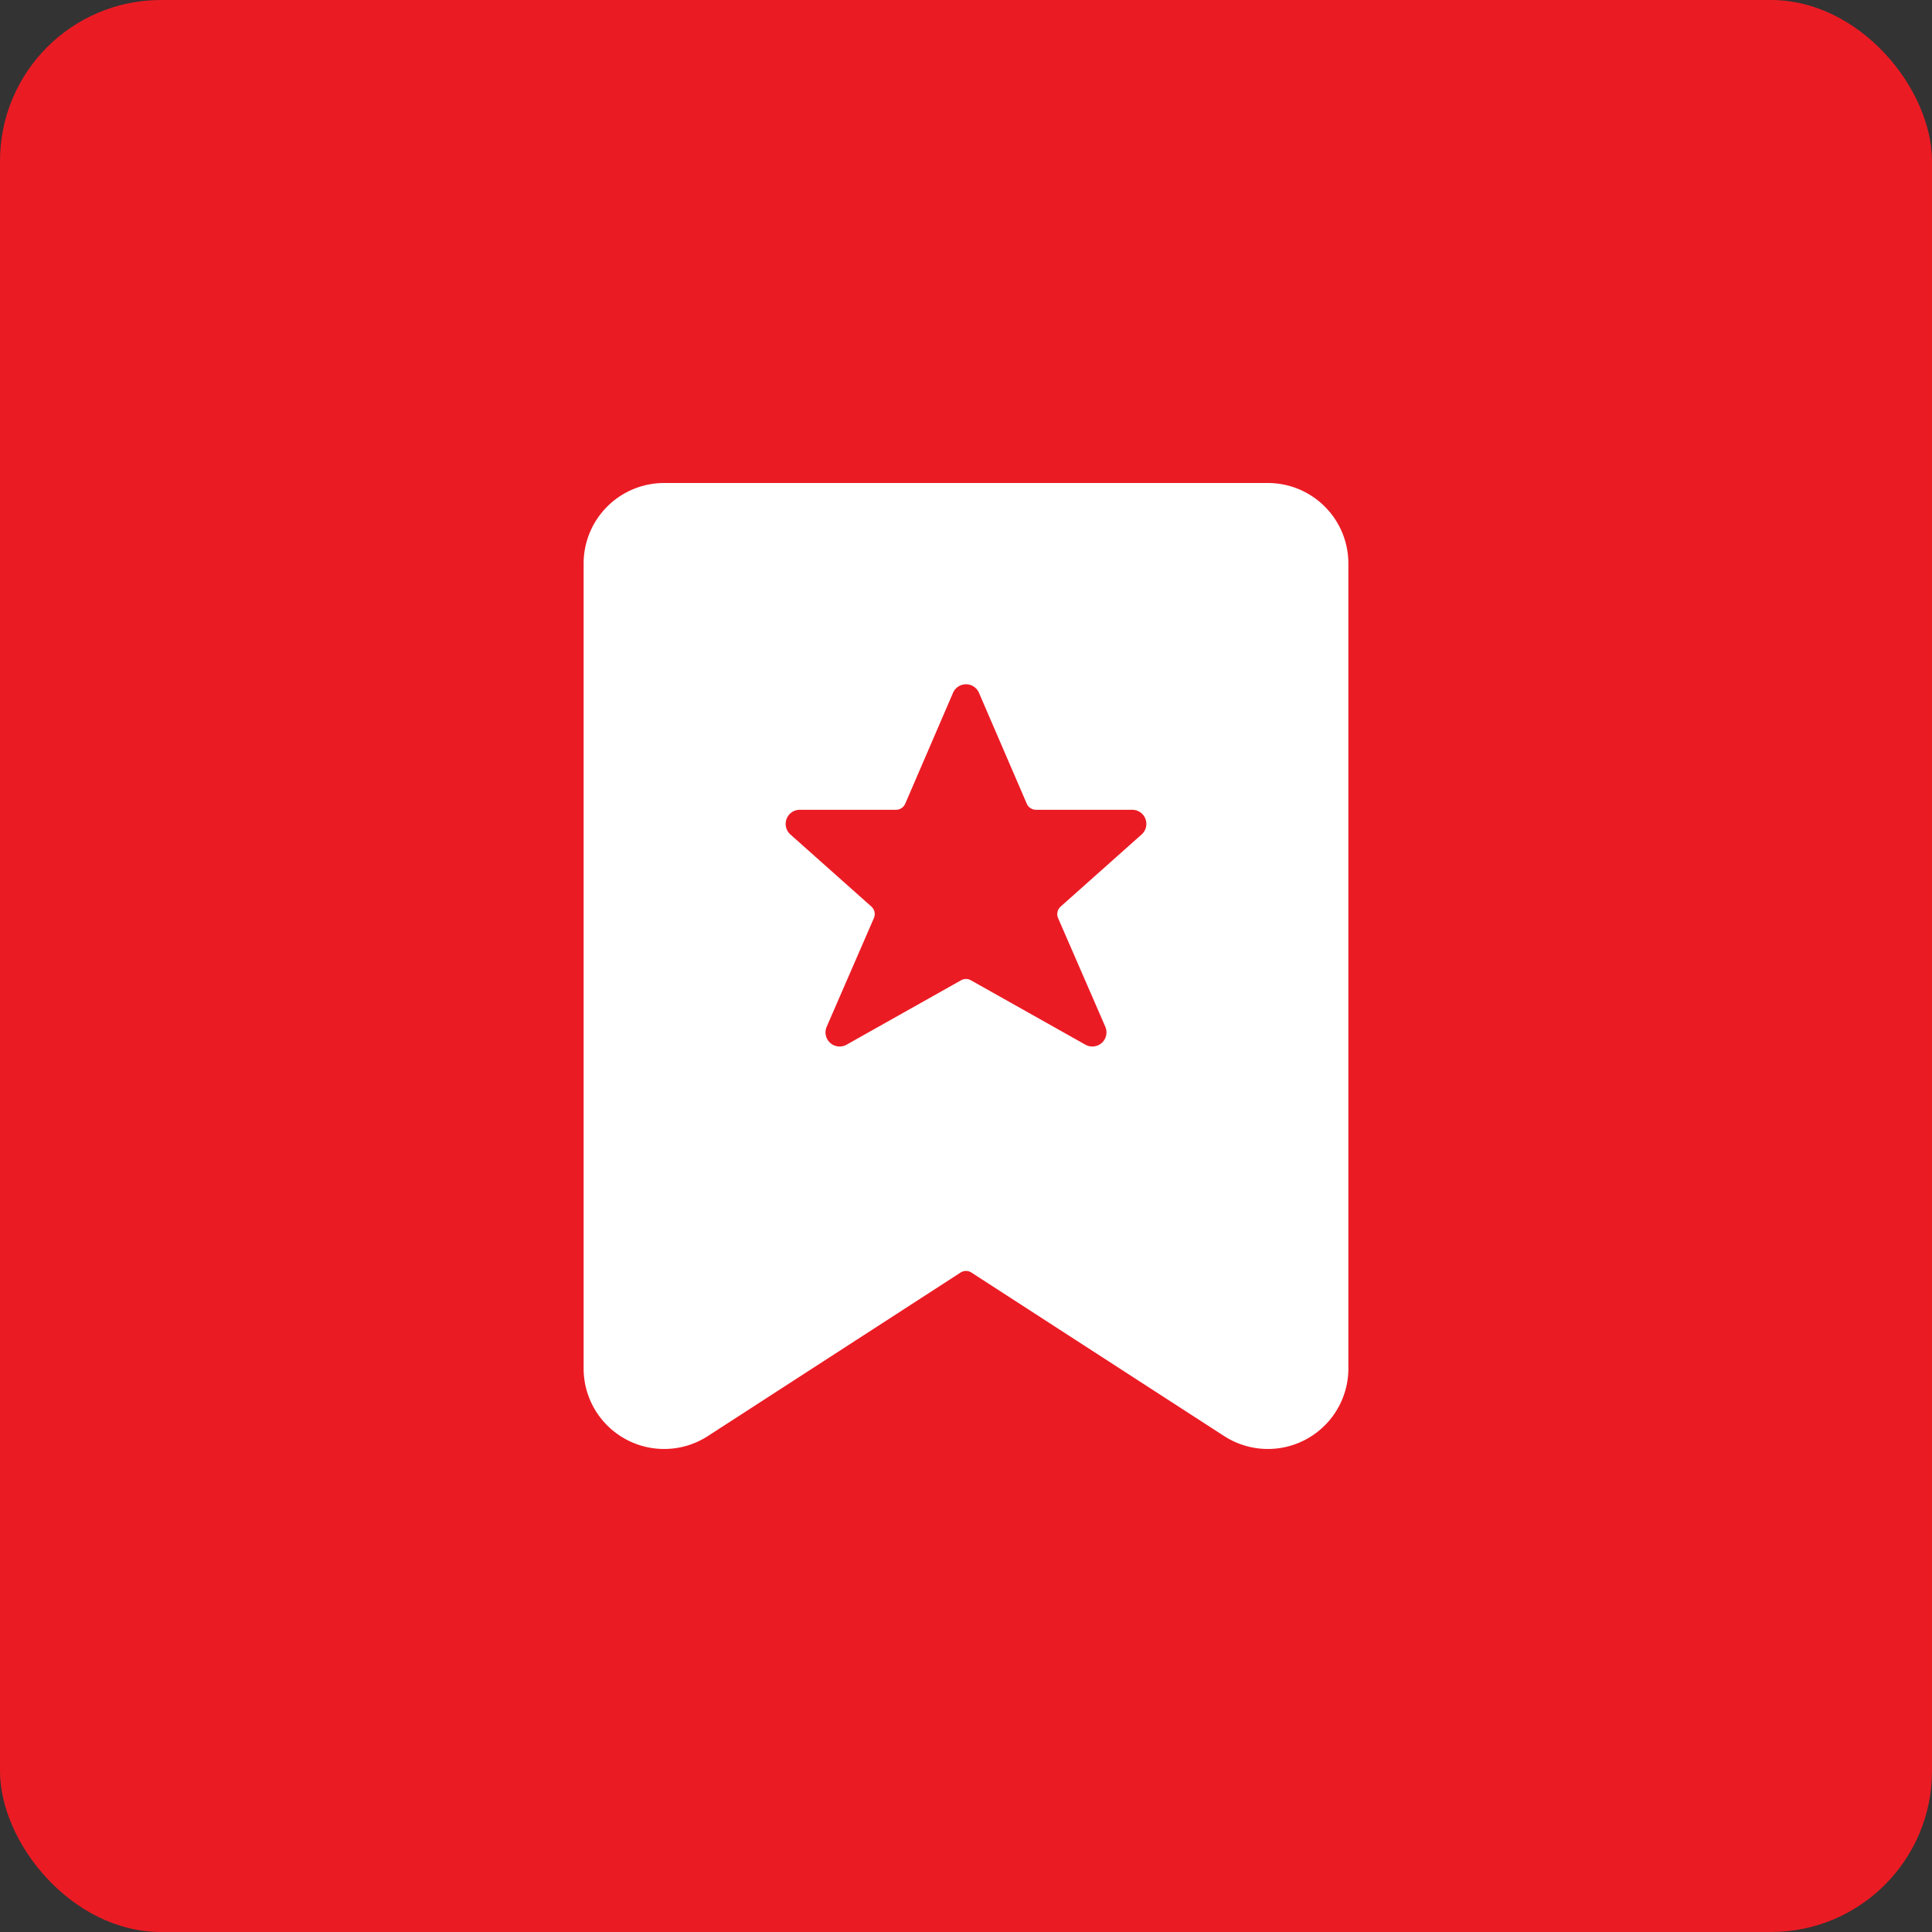
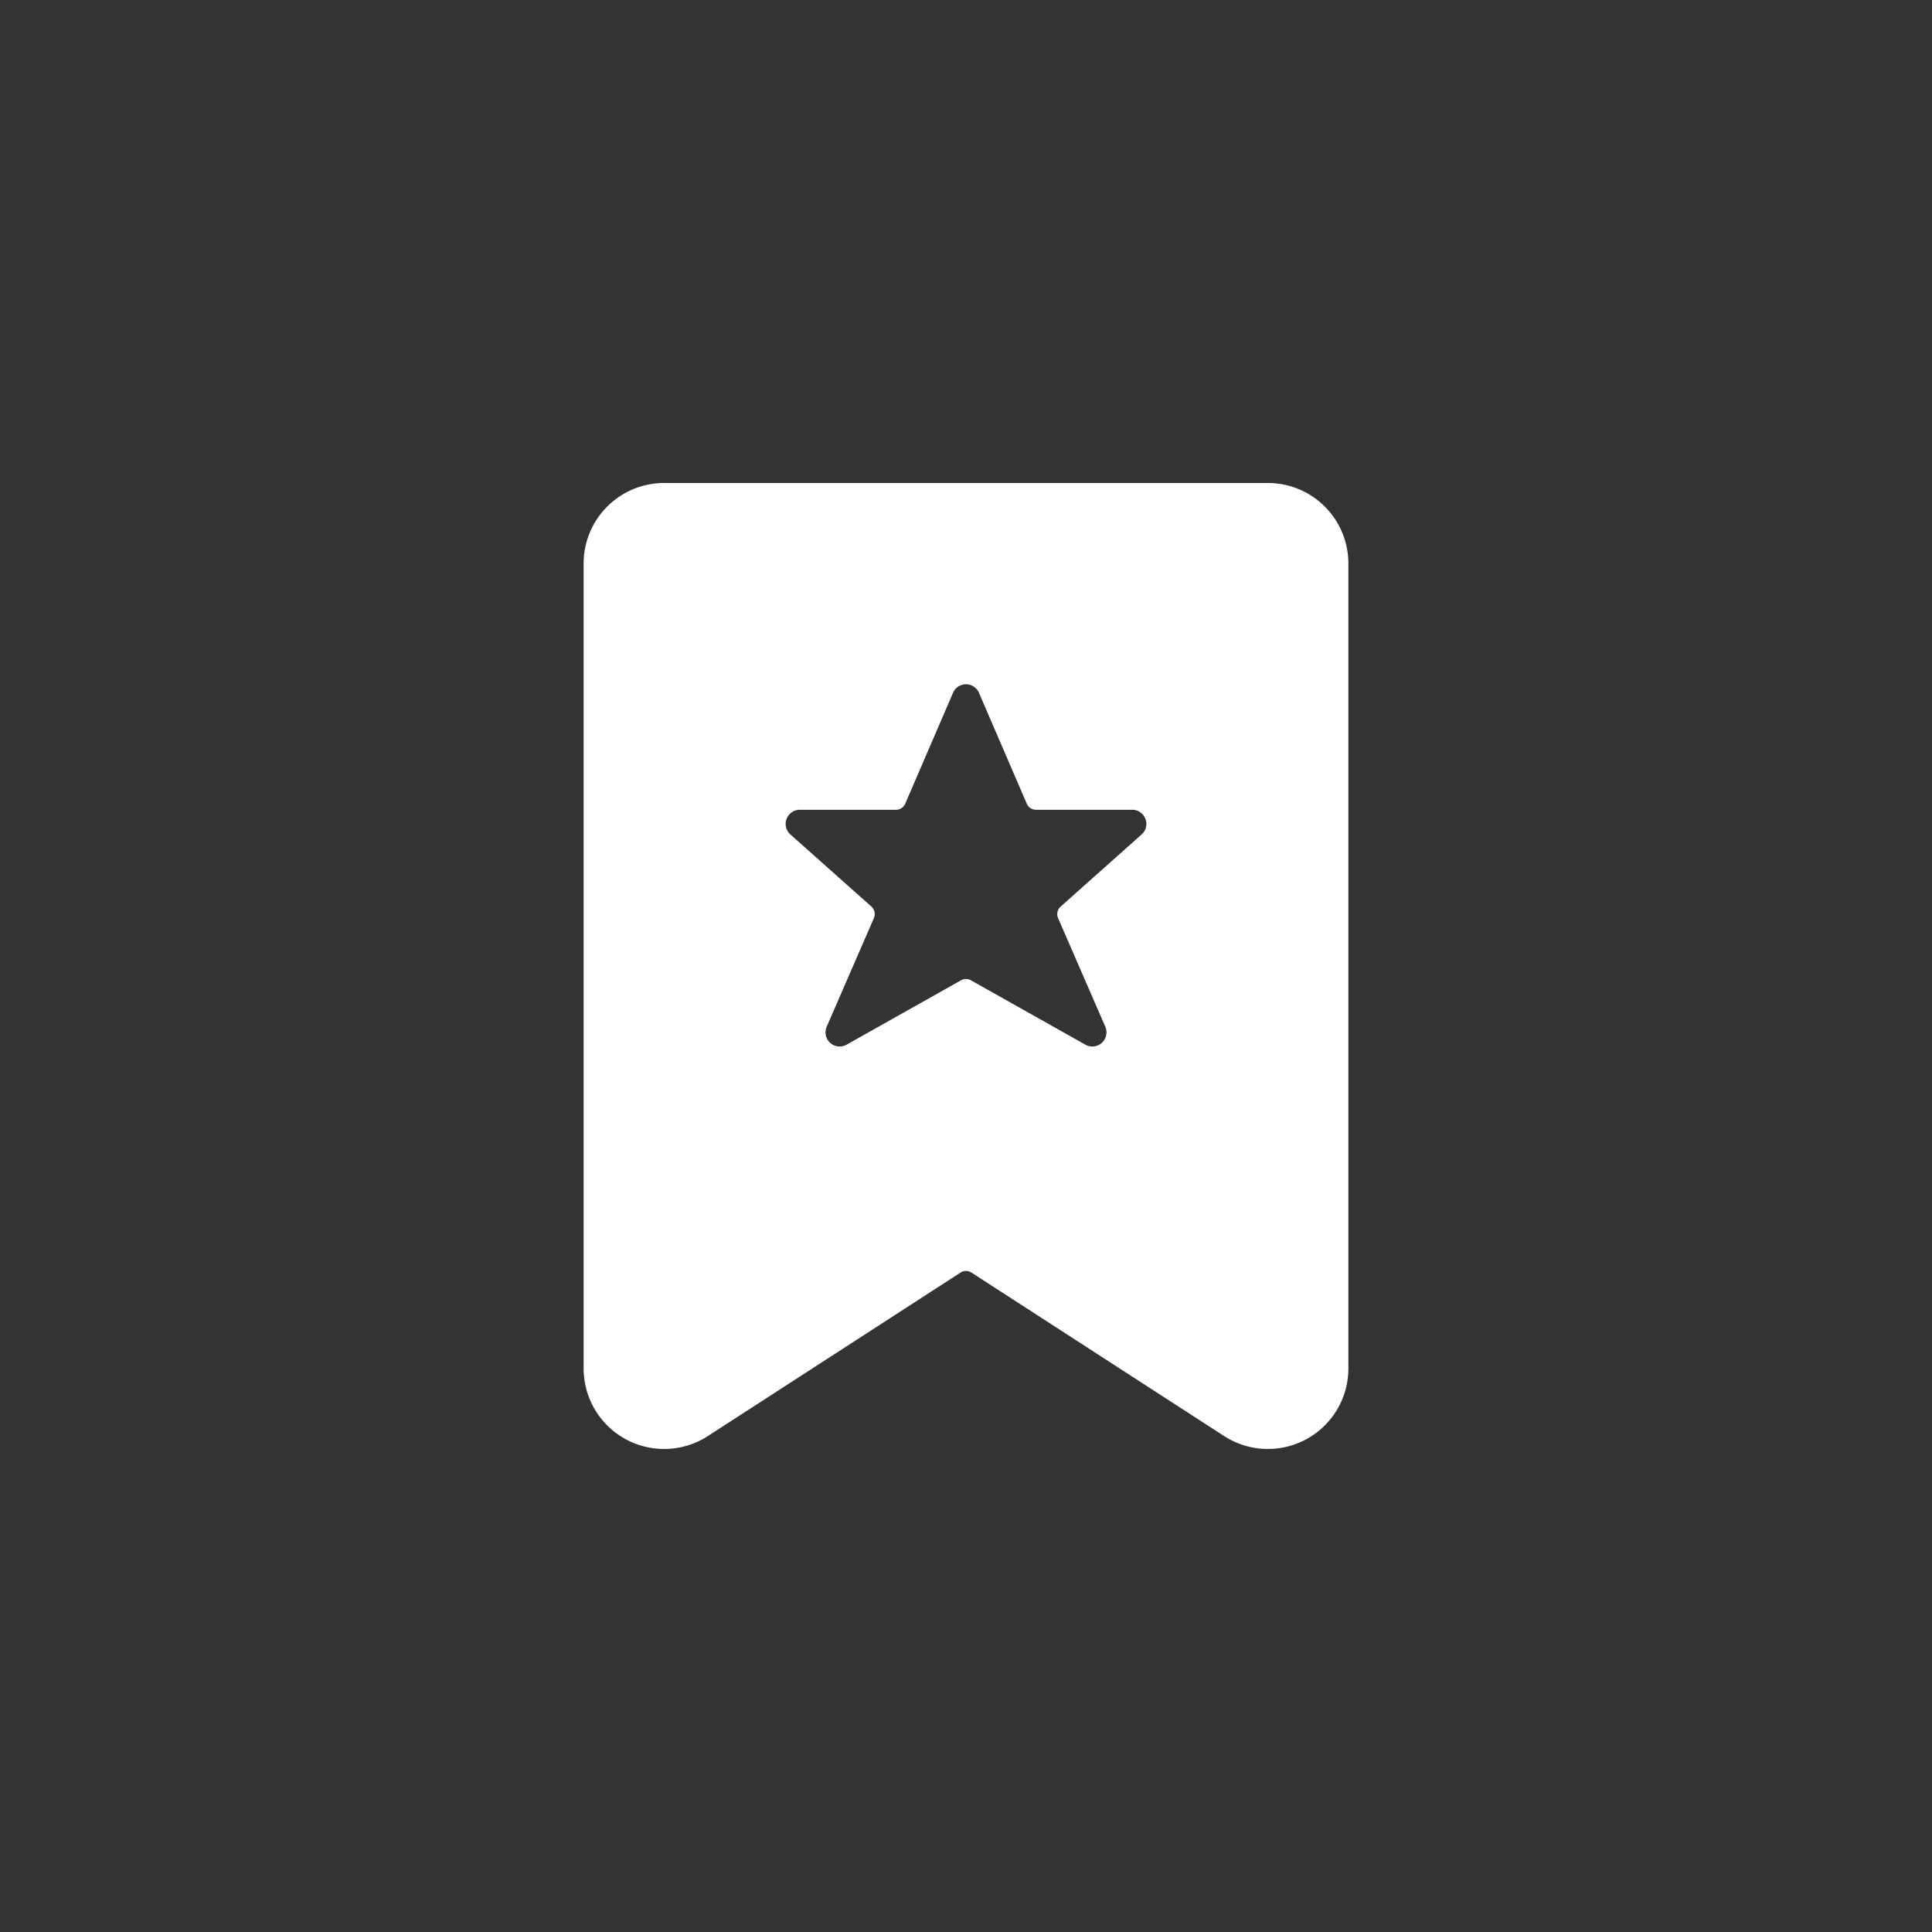
<svg xmlns="http://www.w3.org/2000/svg" fill="none" viewBox="0 0 48 48">
  <rect x="0" y="0" width="48" height="48" fill="#333333" stroke="none" />
-   <rect width="48" height="48" rx="4" fill="#EB1B24" />
  <g clip-path="url(#clip0)">
    <path d="M31.5 12h-15a2 2 0 00-2 2v20a2 2 0 002.076 1.998 2 2 0 001.01-.319l6.278-4.062a.249.249 0 01.272 0l6.277 4.061a2 2 0 002.806-.656A1.999 1.999 0 0033.5 34V14a2 2 0 00-2-2zm-4.039 13.509a.351.351 0 01-.494.446l-2.845-1.6a.249.249 0 00-.245 0l-2.844 1.6a.351.351 0 01-.494-.446l1.173-2.7a.251.251 0 00-.063-.286l-2.012-1.791a.351.351 0 01.034-.551.35.35 0 01.199-.062h2.39a.25.25 0 00.23-.151l1.188-2.756a.351.351 0 01.644 0l1.188 2.756a.251.251 0 00.23.151h2.39a.35.35 0 01.328.226.35.35 0 01-.095.387l-2.012 1.792a.251.251 0 00-.063.286l1.173 2.699z" fill="#fff" />
  </g>
  <defs>
    <clipPath id="clip0">
      <path fill="#fff" transform="translate(12 12)" d="M0 0h24v24H0z" />
    </clipPath>
  </defs>
</svg>